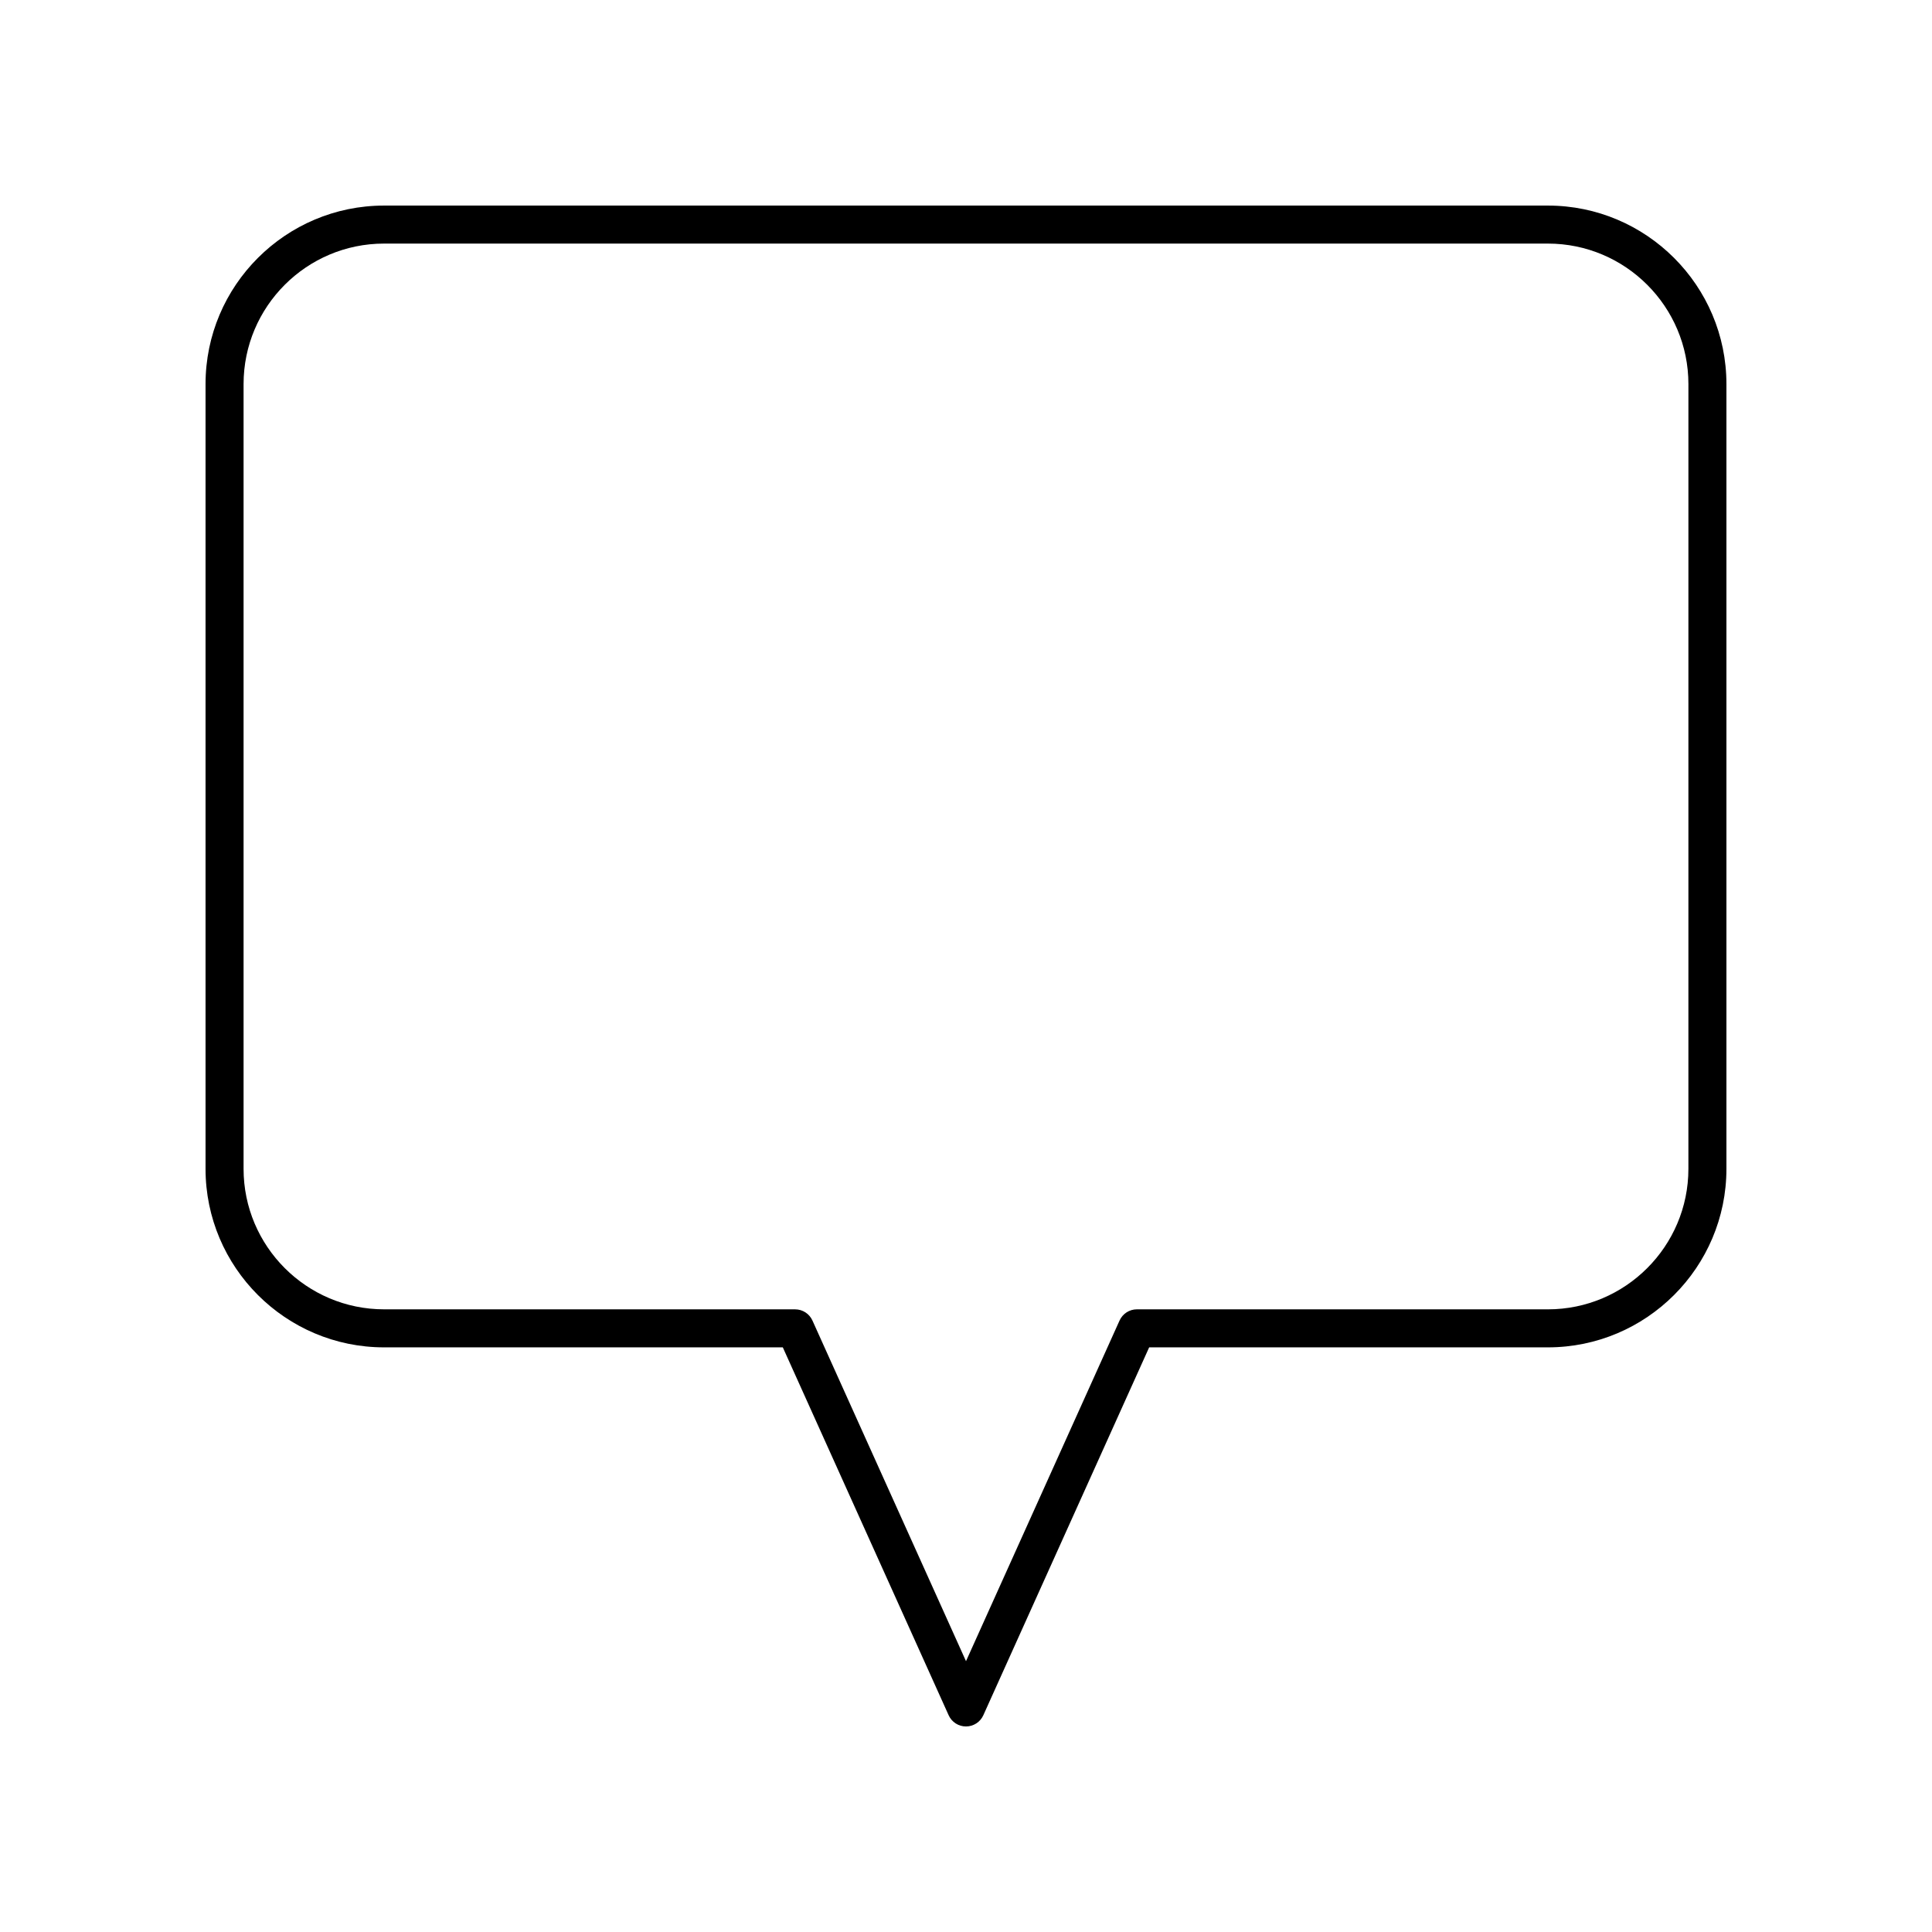
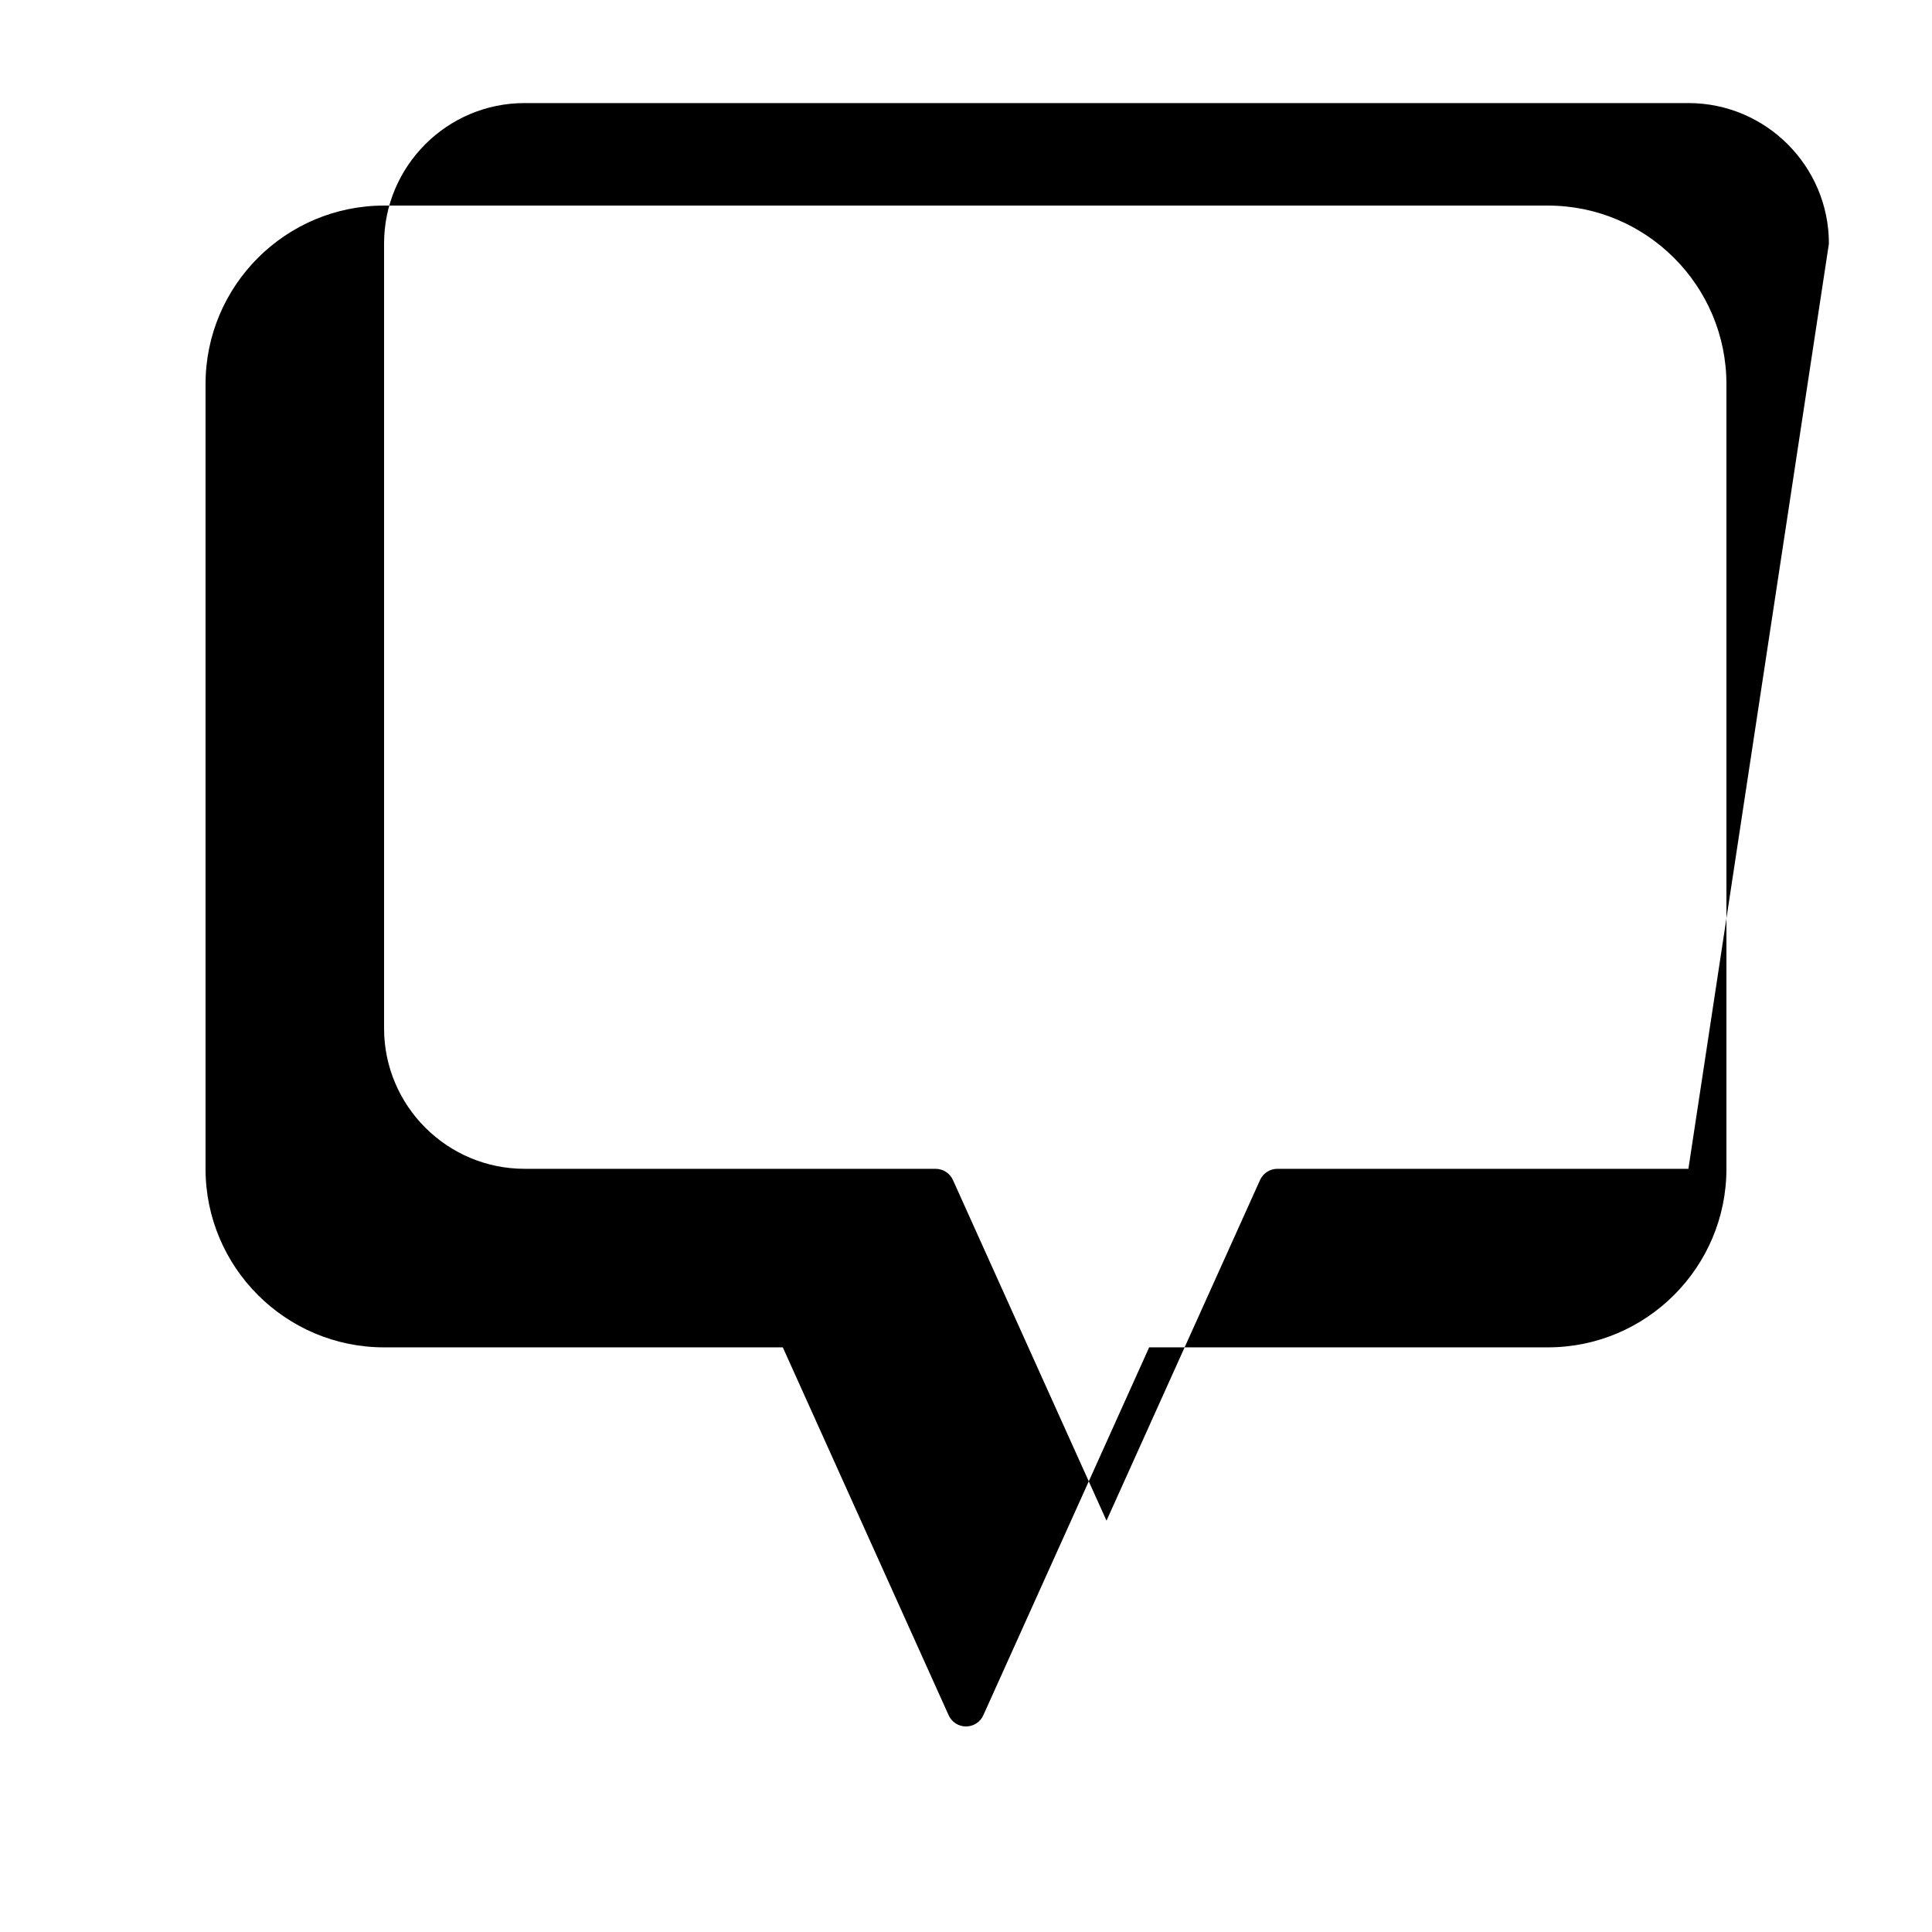
<svg xmlns="http://www.w3.org/2000/svg" fill="#000000" width="800px" height="800px" version="1.1" viewBox="144 144 512 512">
-   <path d="m554.21 198.48h-308.43c-26.086 0-47.309 21.223-47.309 47.312v207.96c0 26.09 21.227 47.312 47.312 47.312h105.67l43.949 97.496c0.812 1.805 2.609 2.969 4.594 2.969s3.777-1.16 4.594-2.965l43.949-97.496 105.67-0.004c26.086 0 47.312-21.227 47.312-47.312v-207.96c0-26.09-21.227-47.312-47.312-47.312zm37.234 255.27c0 20.535-16.703 37.238-37.234 37.238l-108.92-0.004c-1.984 0-3.777 1.16-4.594 2.965l-40.695 90.281-40.695-90.277c-0.816-1.805-2.613-2.965-4.594-2.965l-108.93-0.004c-20.531 0-37.234-16.703-37.234-37.234v-207.96c0-20.535 16.703-37.238 37.234-37.238h308.43c20.531 0 37.234 16.703 37.234 37.238z" />
+   <path d="m554.21 198.48h-308.43c-26.086 0-47.309 21.223-47.309 47.312v207.96c0 26.09 21.227 47.312 47.312 47.312h105.67l43.949 97.496c0.812 1.805 2.609 2.969 4.594 2.969s3.777-1.16 4.594-2.965l43.949-97.496 105.67-0.004c26.086 0 47.312-21.227 47.312-47.312v-207.96c0-26.09-21.227-47.312-47.312-47.312zm37.234 255.27l-108.92-0.004c-1.984 0-3.777 1.16-4.594 2.965l-40.695 90.281-40.695-90.277c-0.816-1.805-2.613-2.965-4.594-2.965l-108.93-0.004c-20.531 0-37.234-16.703-37.234-37.234v-207.96c0-20.535 16.703-37.238 37.234-37.238h308.43c20.531 0 37.234 16.703 37.234 37.238z" />
</svg>